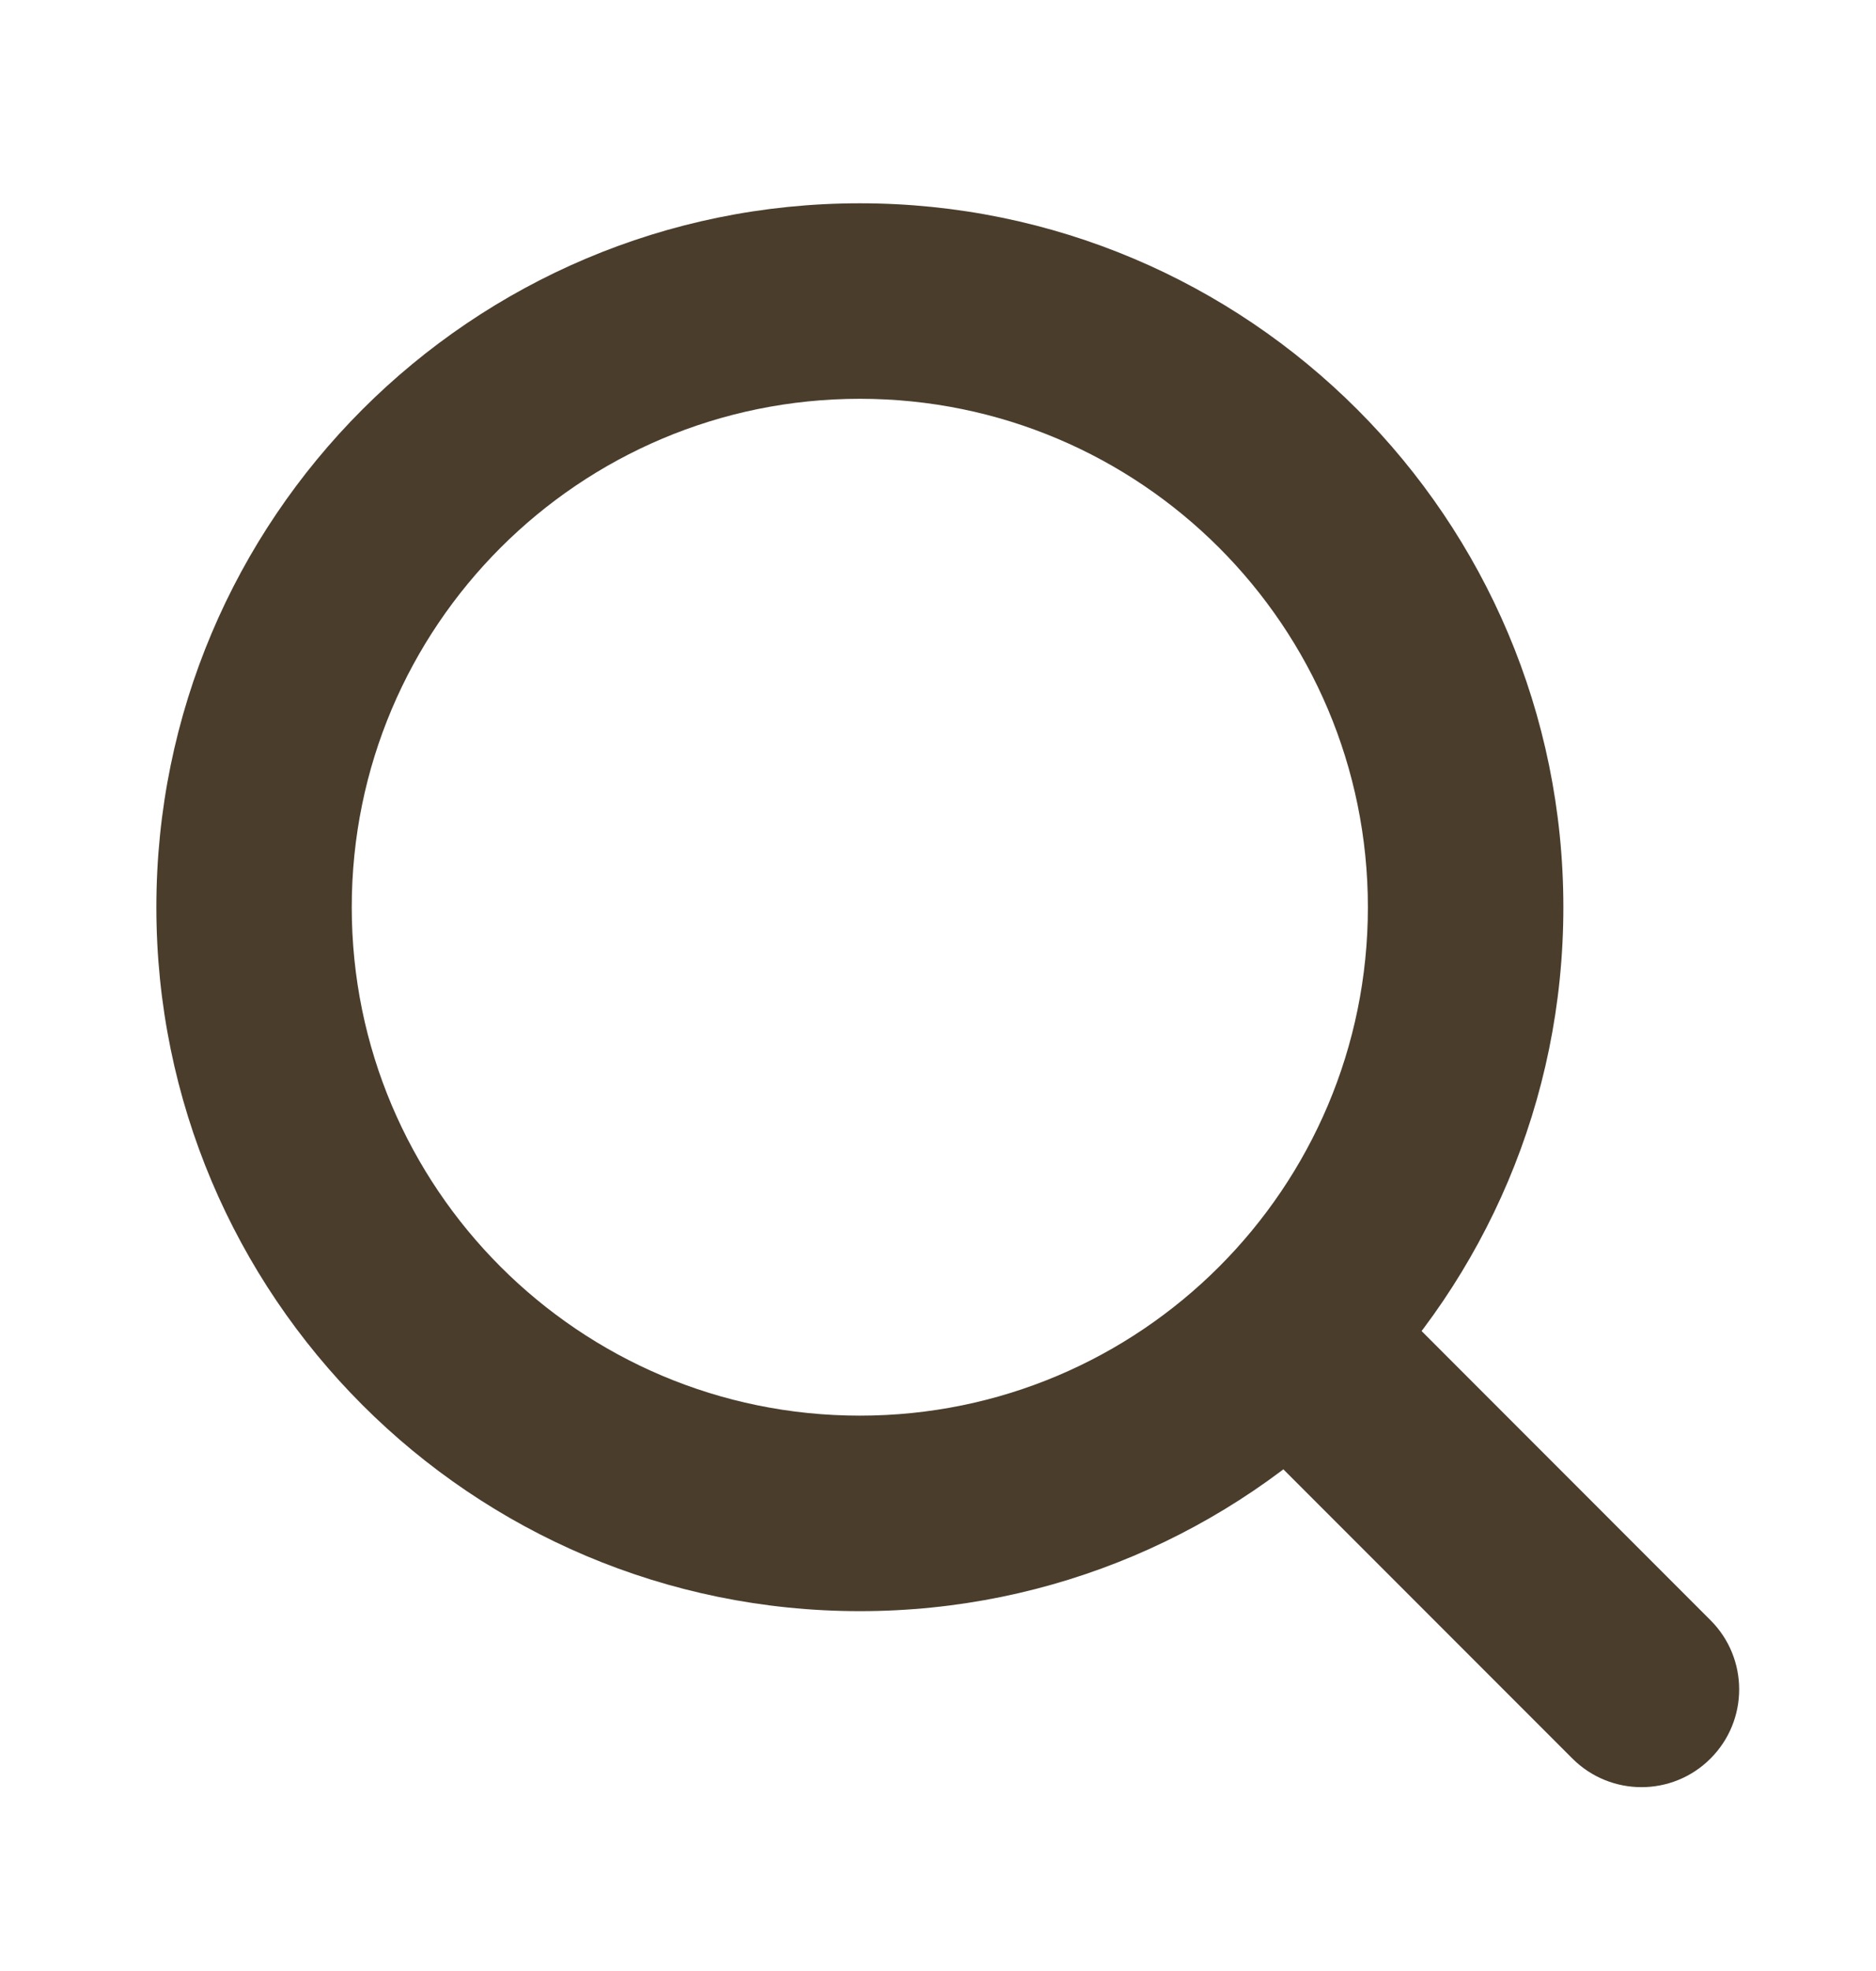
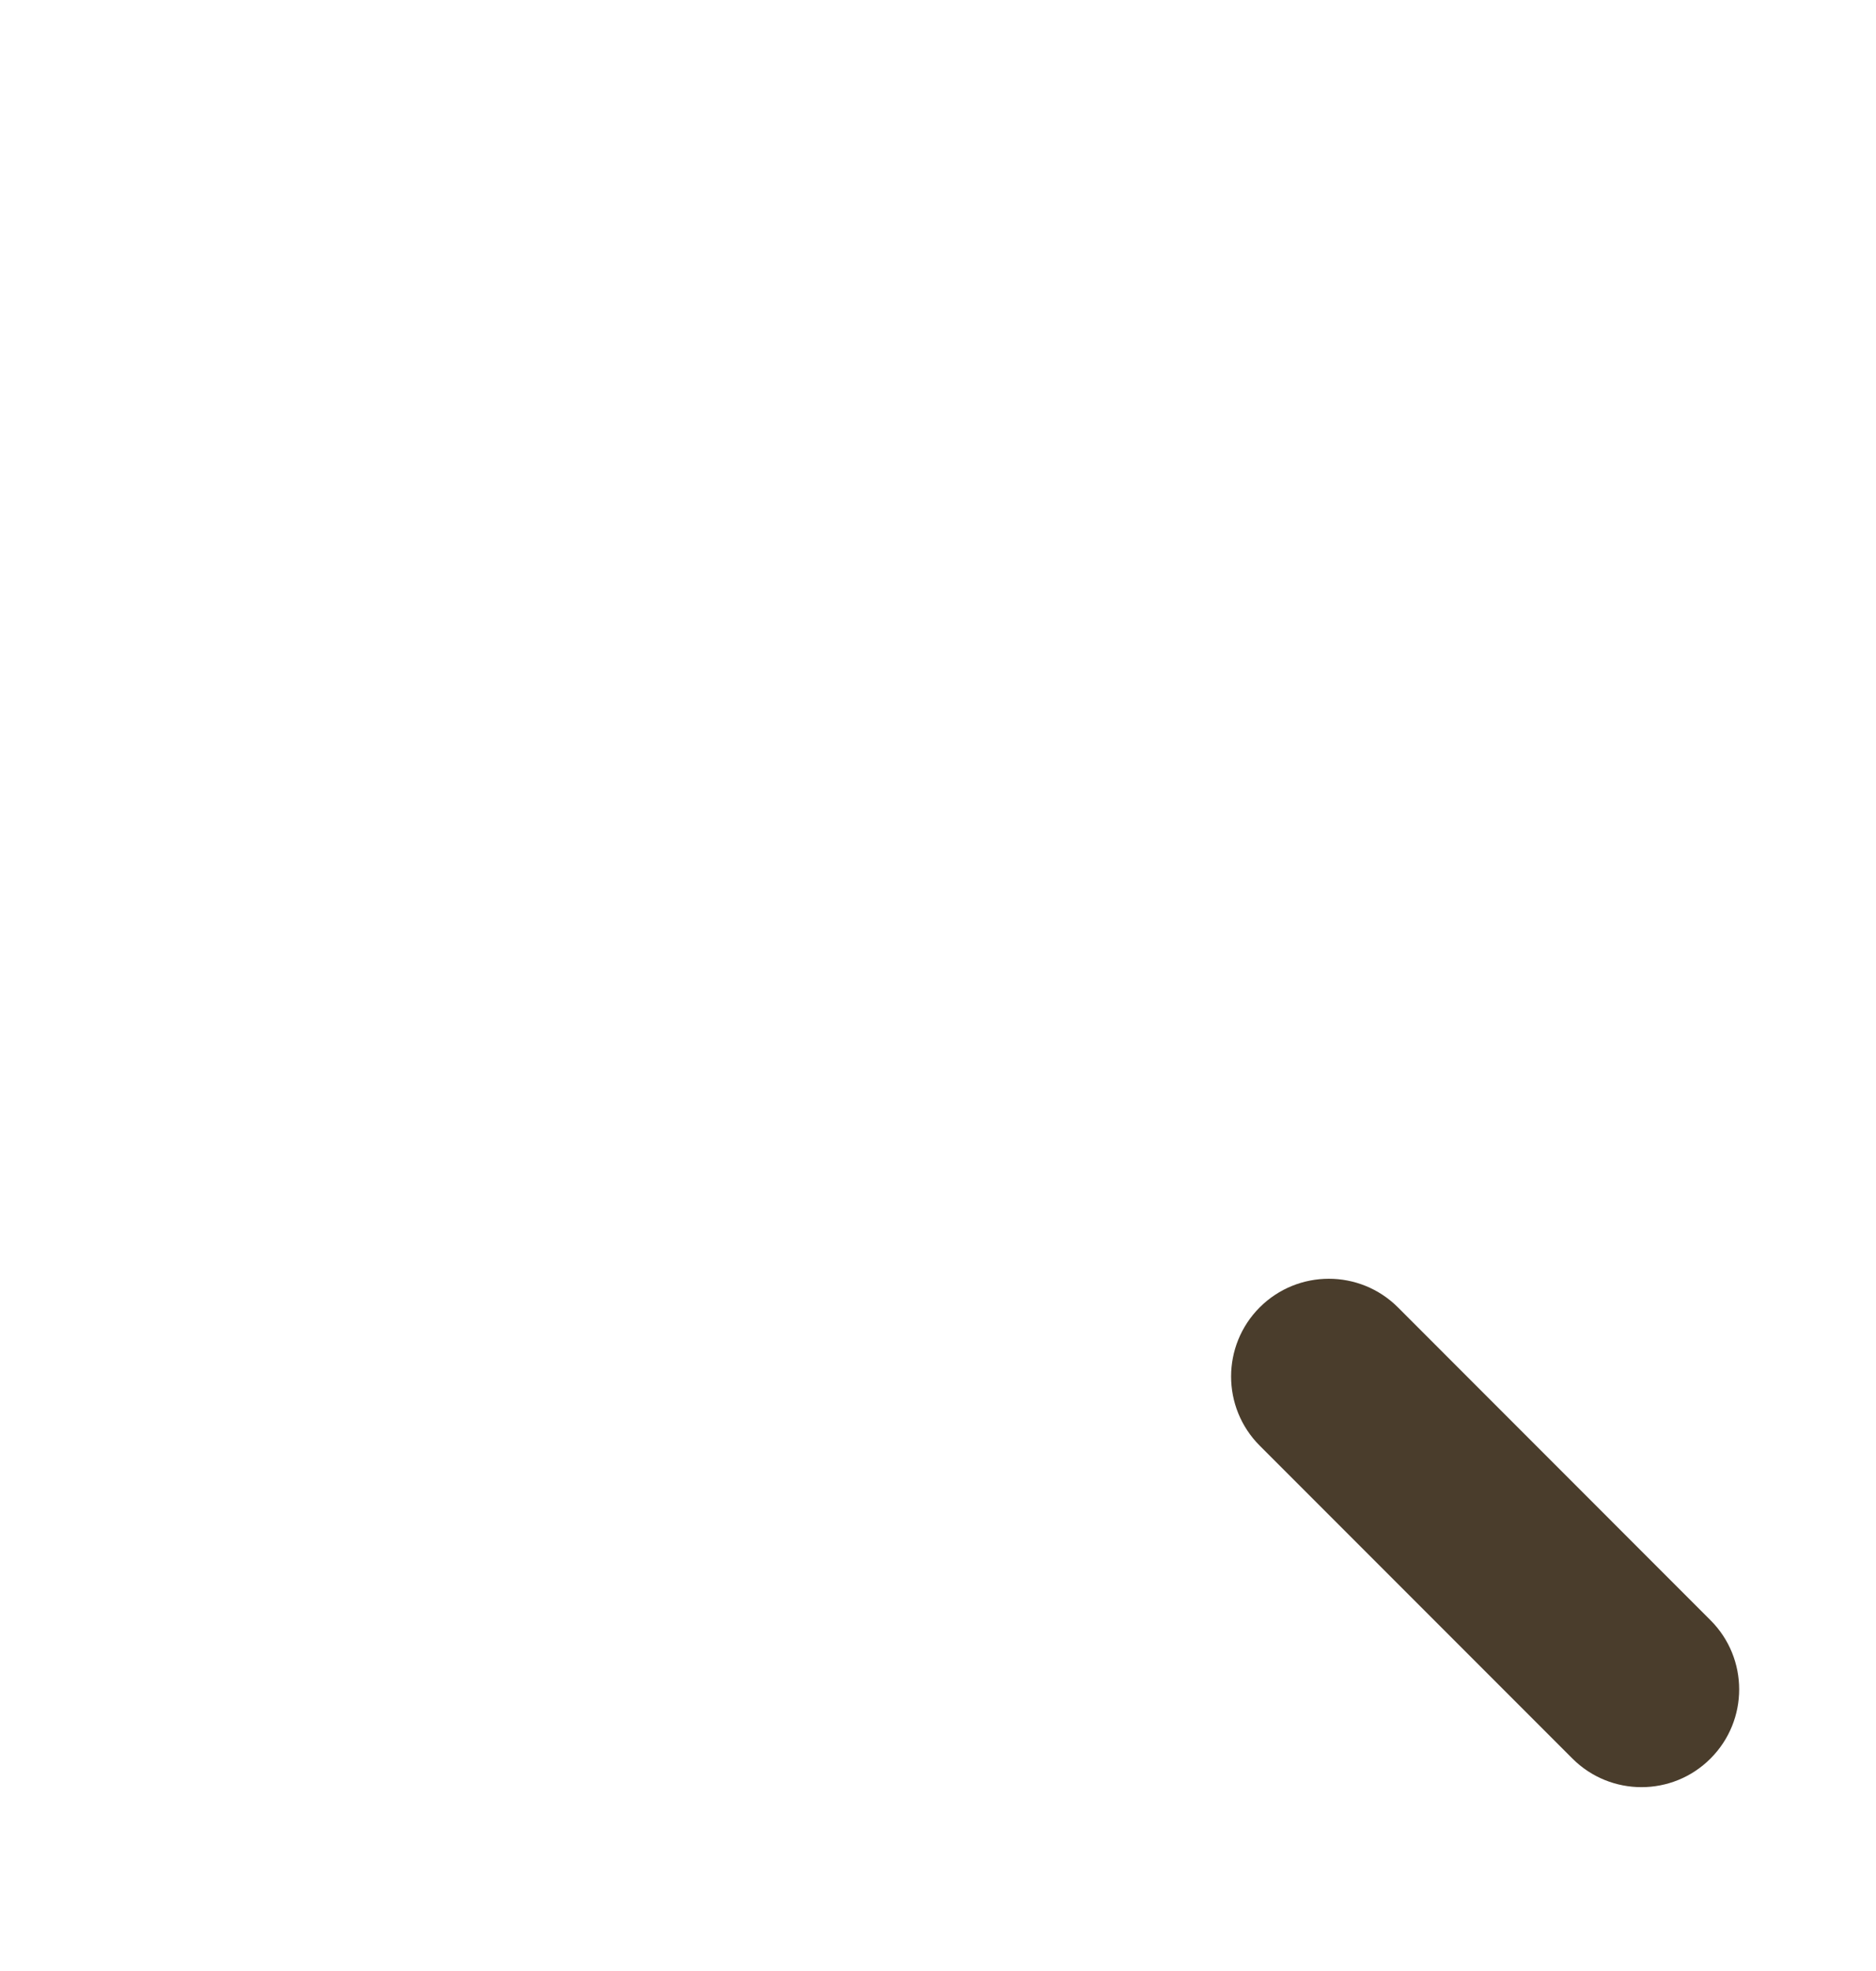
<svg xmlns="http://www.w3.org/2000/svg" width="20" height="21" viewBox="0 0 20 21" fill="none">
  <g id="search">
    <g id="Vector">
      <path fill-rule="evenodd" clip-rule="evenodd" d="M13.43 13.929C13.837 13.523 14.496 13.523 14.903 13.929L18.236 17.263C18.643 17.67 18.643 18.329 18.236 18.736C17.83 19.143 17.17 19.143 16.763 18.736L13.43 15.403C13.023 14.996 13.023 14.336 13.43 13.929Z" fill="#4A3D2C" />
-       <path fill-rule="evenodd" clip-rule="evenodd" d="M9.167 15.083C12.158 15.083 14.583 12.658 14.583 9.666C14.583 6.674 12.158 4.249 9.167 4.249C6.175 4.249 3.75 6.674 3.75 9.666C3.75 12.658 6.175 15.083 9.167 15.083ZM9.167 17.166C13.309 17.166 16.667 13.808 16.667 9.666C16.667 5.524 13.309 2.166 9.167 2.166C5.024 2.166 1.667 5.524 1.667 9.666C1.667 13.808 5.024 17.166 9.167 17.166Z" fill="#4A3D2C" />
    </g>
  </g>
</svg>